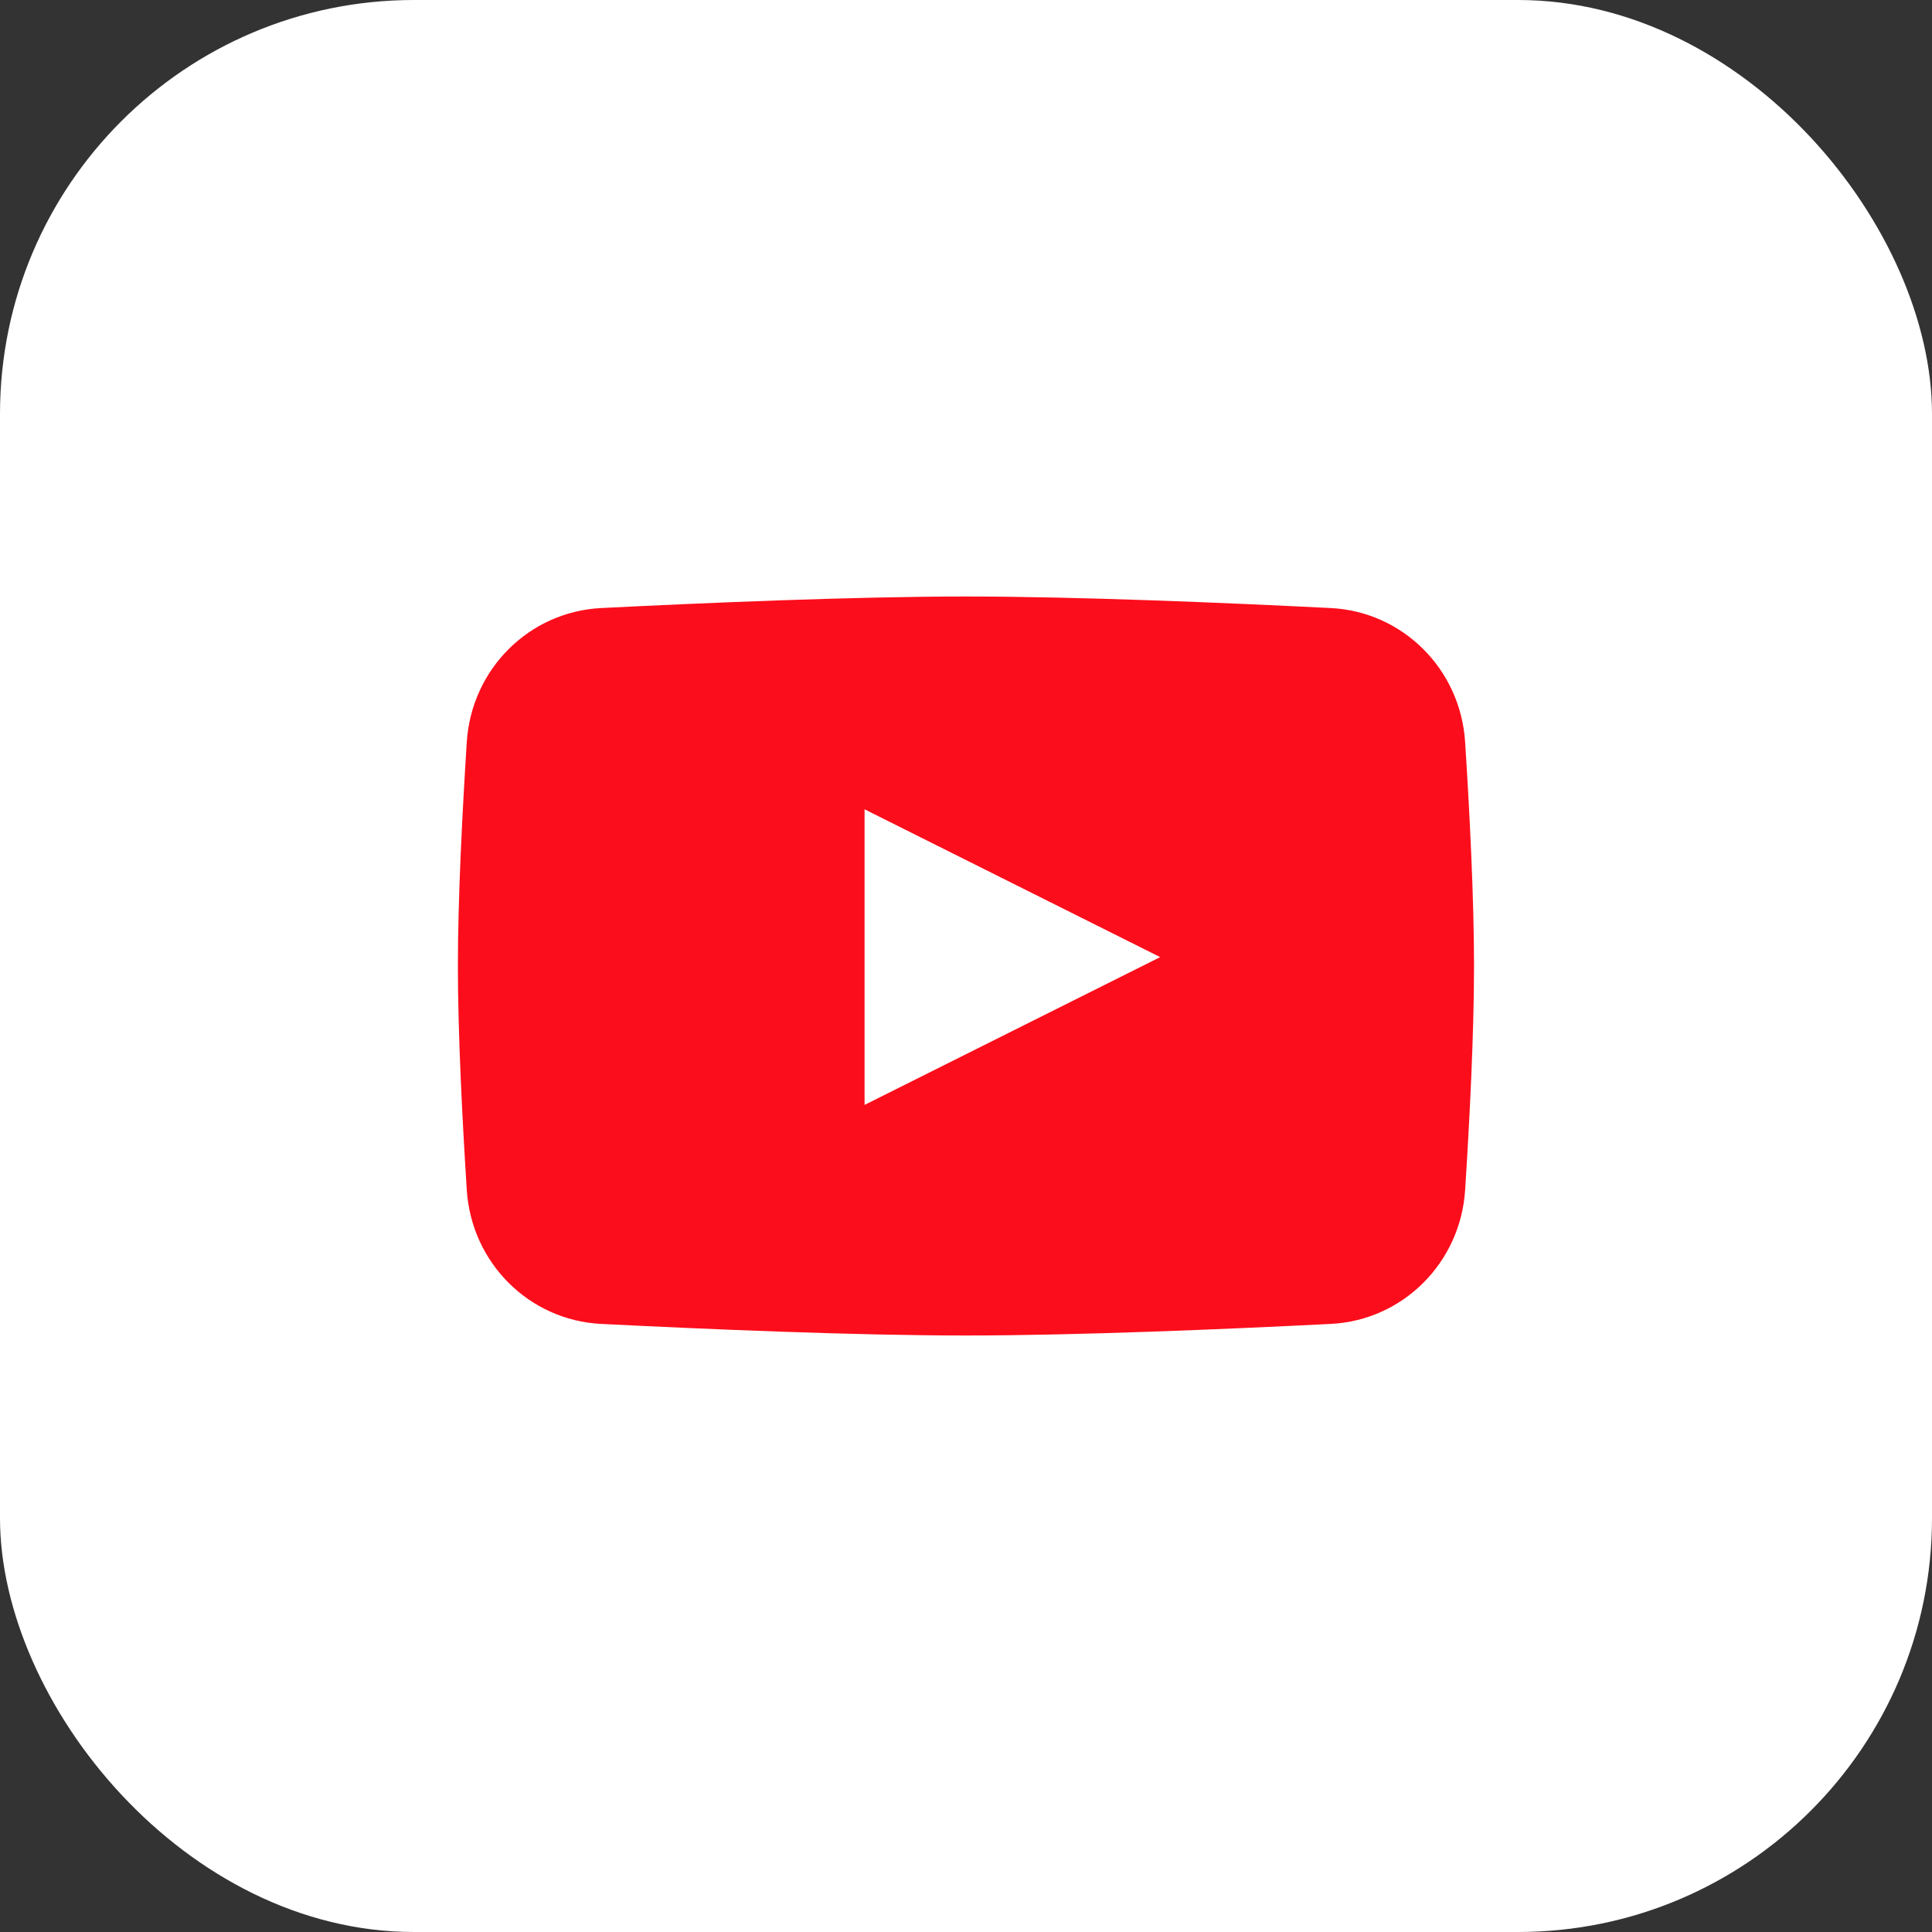
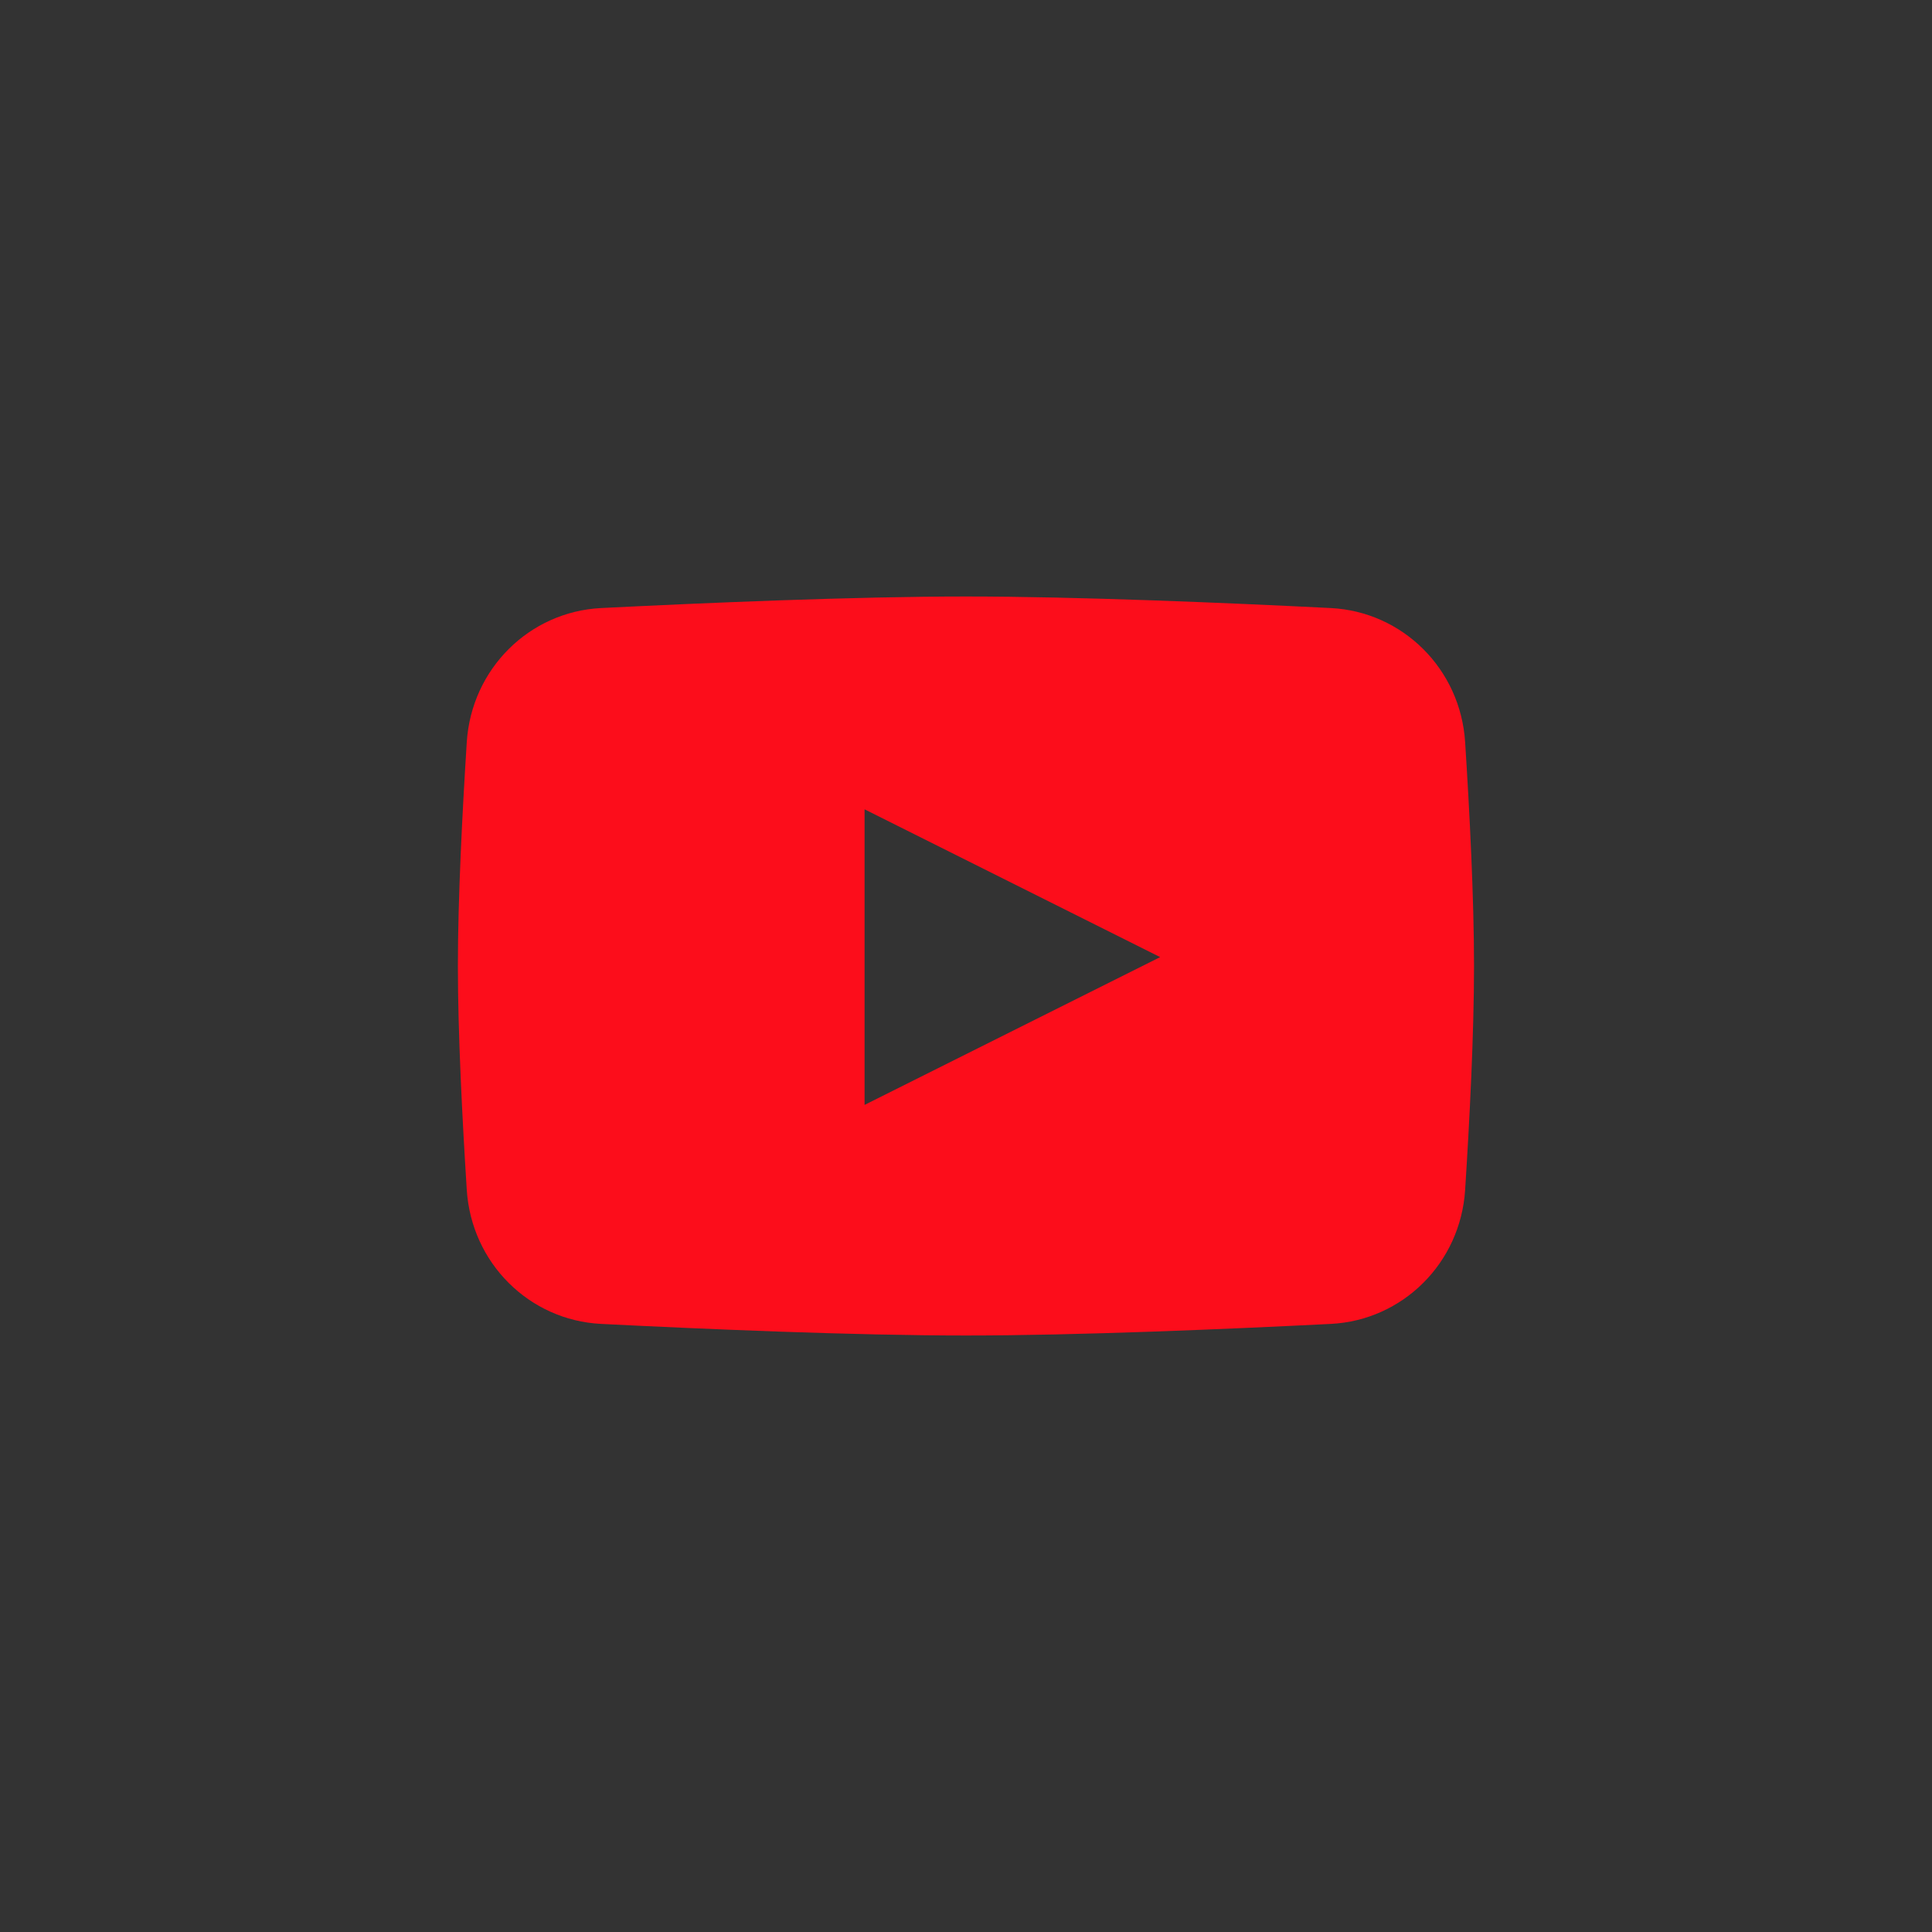
<svg xmlns="http://www.w3.org/2000/svg" width="40" height="40" viewBox="0 0 40 40" fill="none">
  <rect x="0" y="0" width="40" height="40" fill="#333333" stroke="none" />
-   <rect width="40" height="40" rx="8.571" fill="white" />
  <path fill-rule="evenodd" clip-rule="evenodd" d="M12.444 12.589C10.956 12.665 9.761 13.851 9.664 15.365C9.572 16.815 9.48 18.599 9.48 20C9.48 21.4 9.572 23.184 9.664 24.635C9.761 26.148 10.956 27.335 12.444 27.41C14.599 27.518 17.679 27.65 19.999 27.65C22.32 27.65 25.4 27.518 27.554 27.41C29.042 27.335 30.238 26.148 30.334 24.635C30.427 23.184 30.518 21.4 30.518 20C30.518 18.599 30.427 16.815 30.334 15.365C30.238 13.851 29.042 12.665 27.554 12.589C25.4 12.481 22.32 12.35 19.999 12.35C17.679 12.35 14.599 12.481 12.444 12.589ZM24.02 19.816L17.9 22.876V16.756L24.02 19.816Z" fill="#FC0D1B" />
</svg>